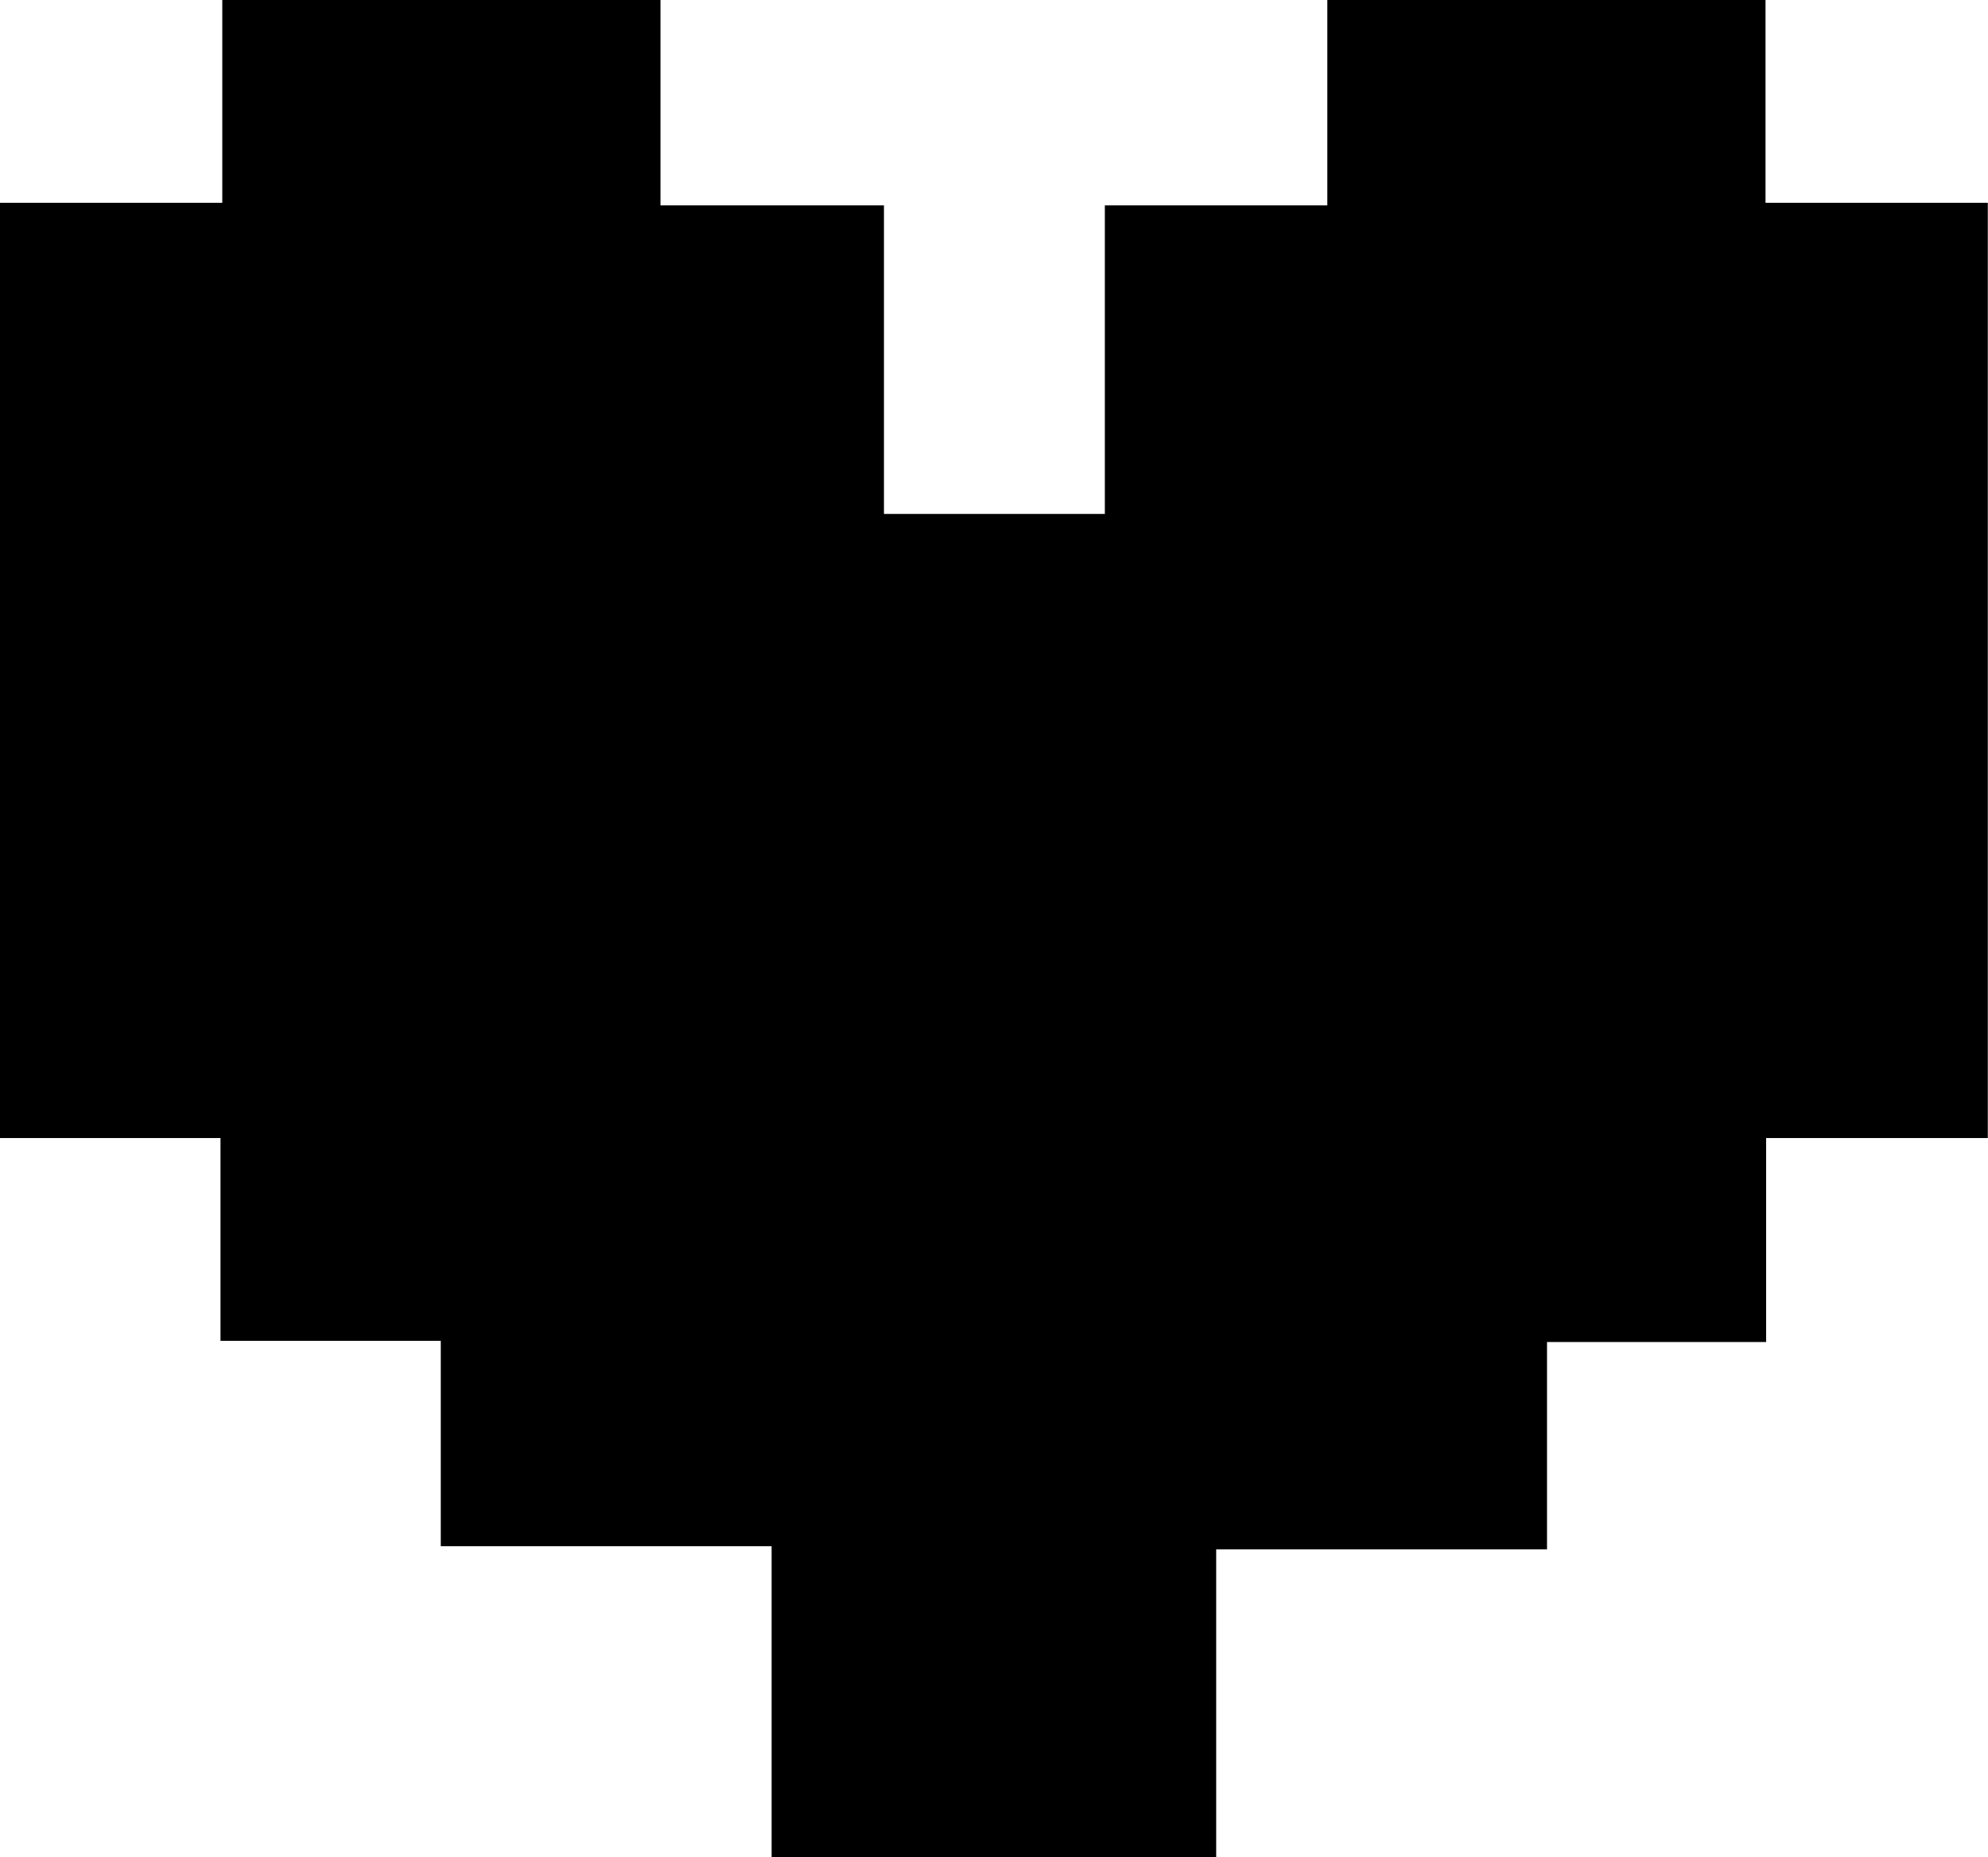
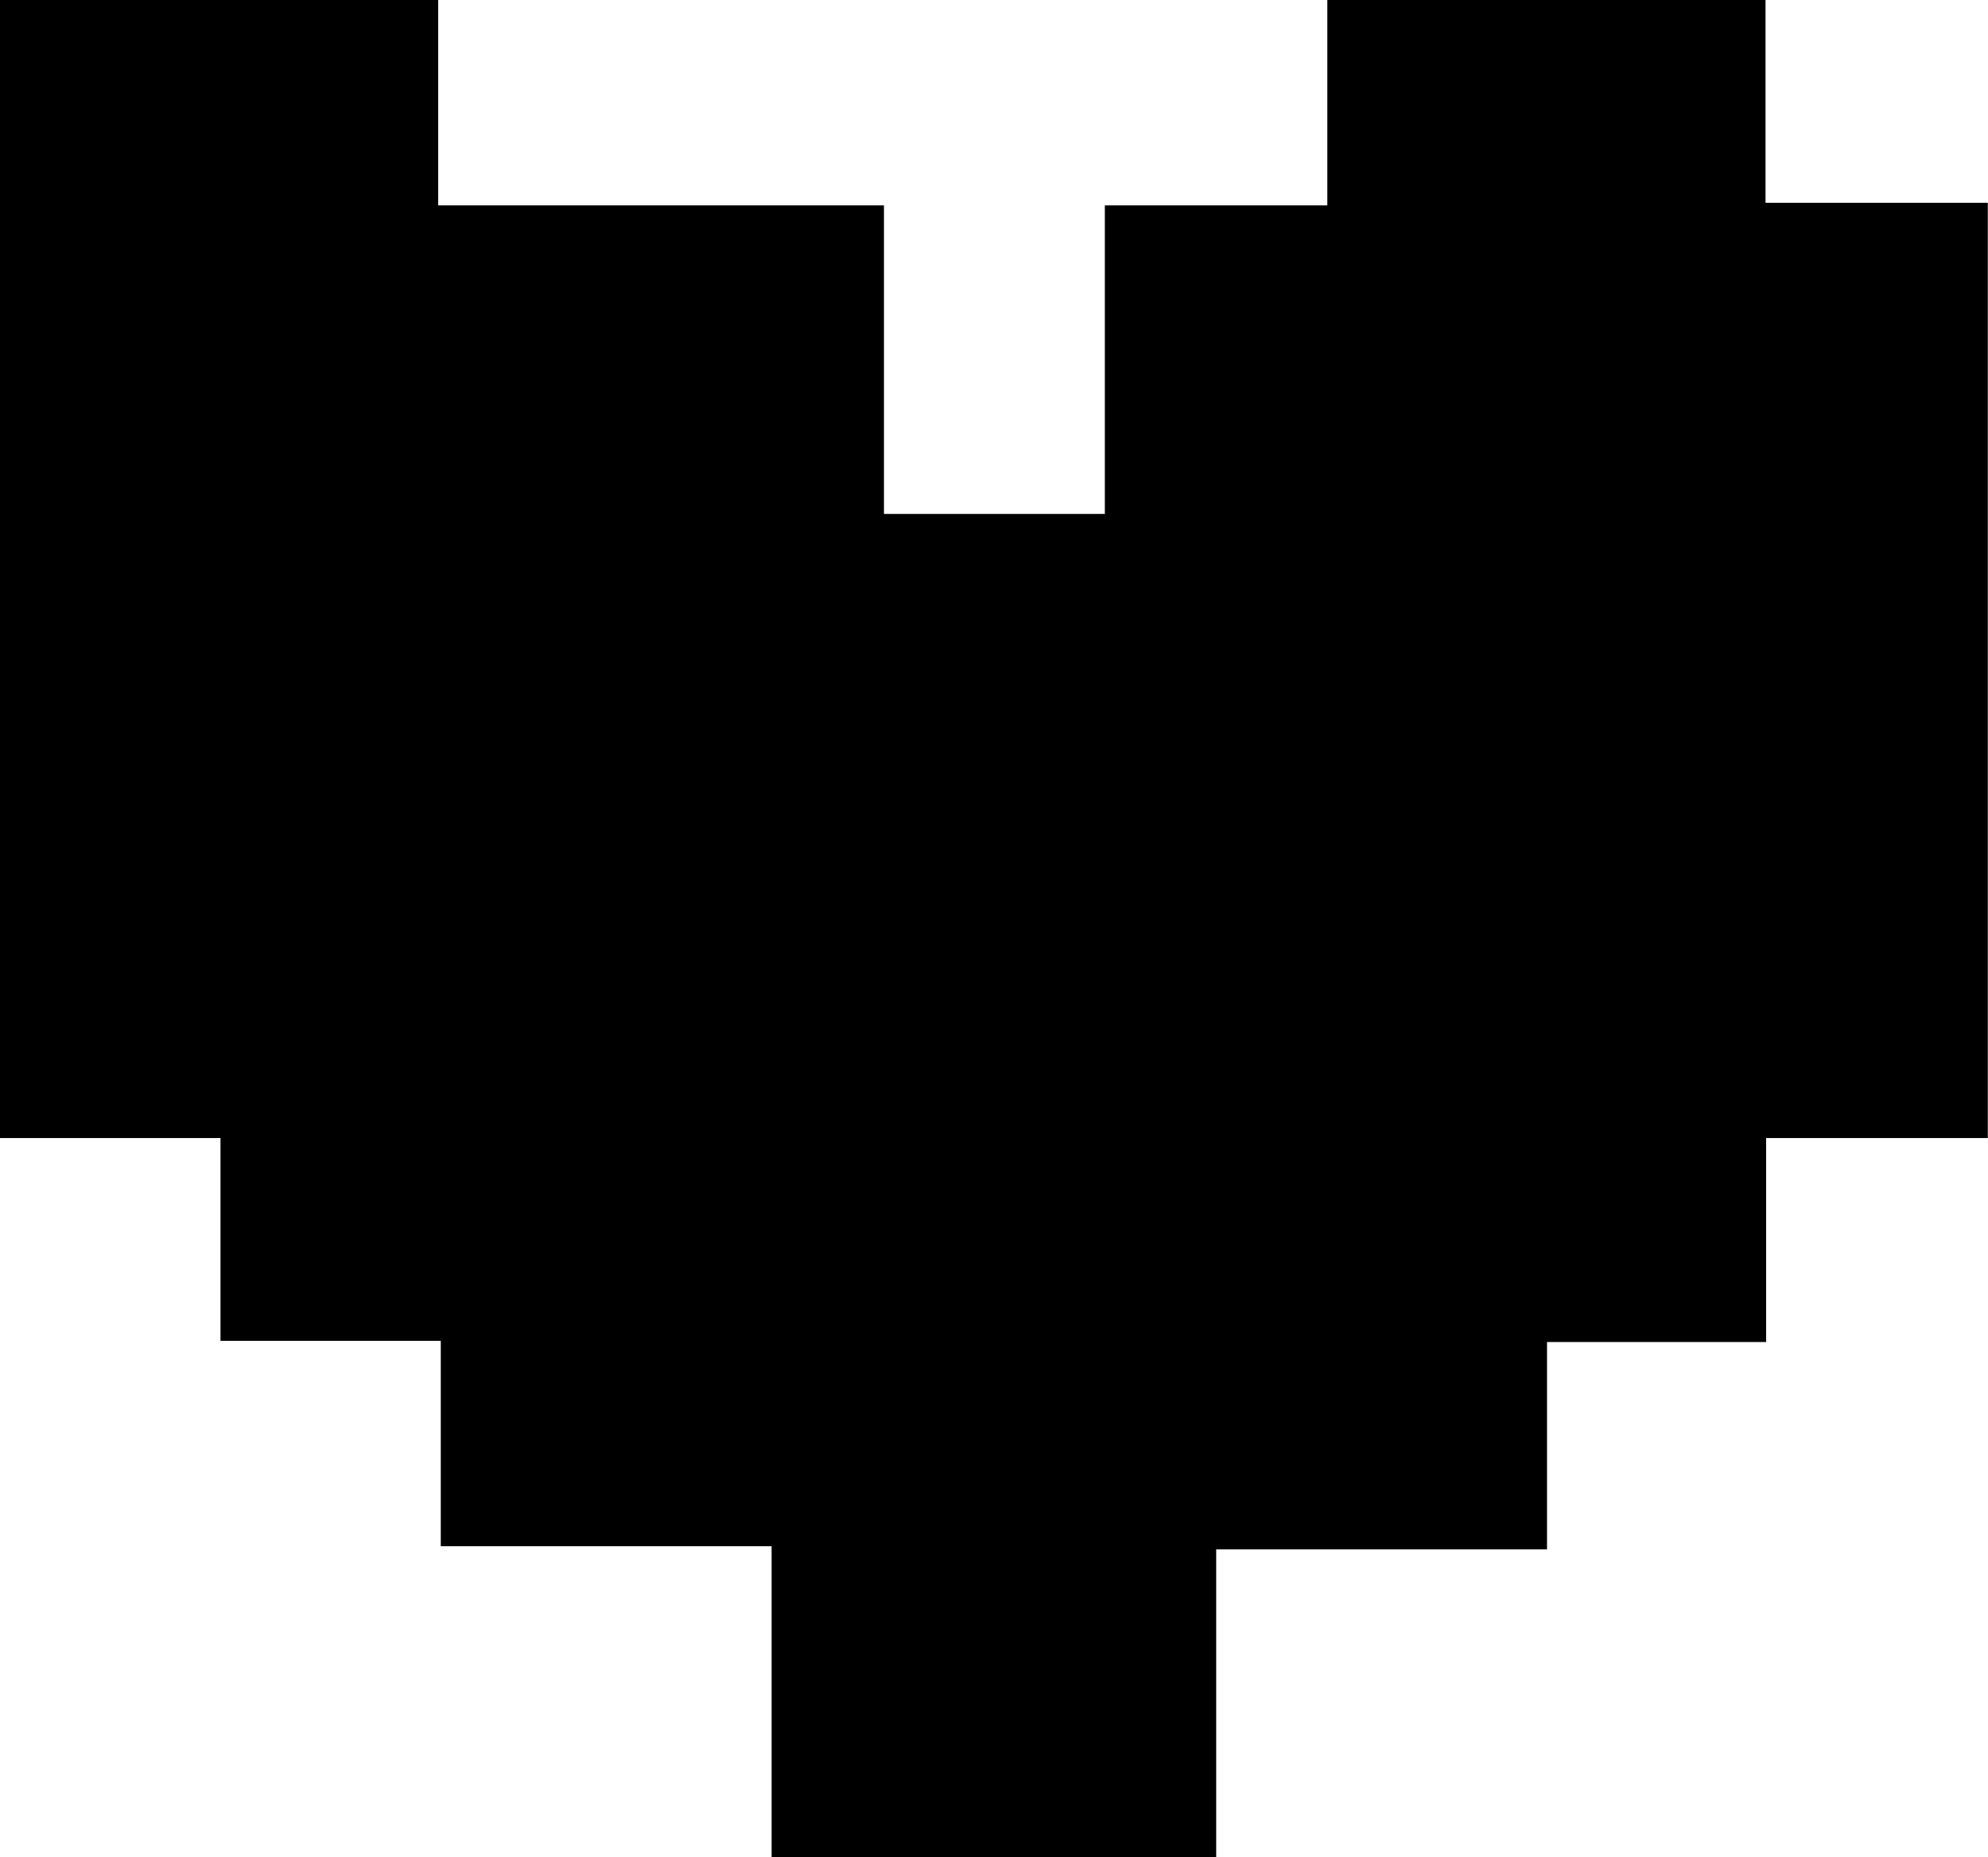
<svg xmlns="http://www.w3.org/2000/svg" id="Calque_1" data-name="Calque 1" viewBox="0 0 99.81 93.24">
-   <path d="M.1,60.51V13.56H11.26V3.38h22V13.69H44.48V29.18H55.57V13.69H66.74V3.38h22V13.56H99.9V60.51H88.77V70.75h-11V81.16H61.16V96.62H38.84V81H22.23V70.69H11.17V60.51Z" transform="translate(-0.1 -3.38)" />
+   <path d="M.1,60.51V13.56V3.38h22V13.69H44.48V29.18H55.57V13.69H66.74V3.38h22V13.56H99.9V60.51H88.77V70.75h-11V81.16H61.16V96.62H38.84V81H22.23V70.69H11.17V60.51Z" transform="translate(-0.1 -3.38)" />
</svg>